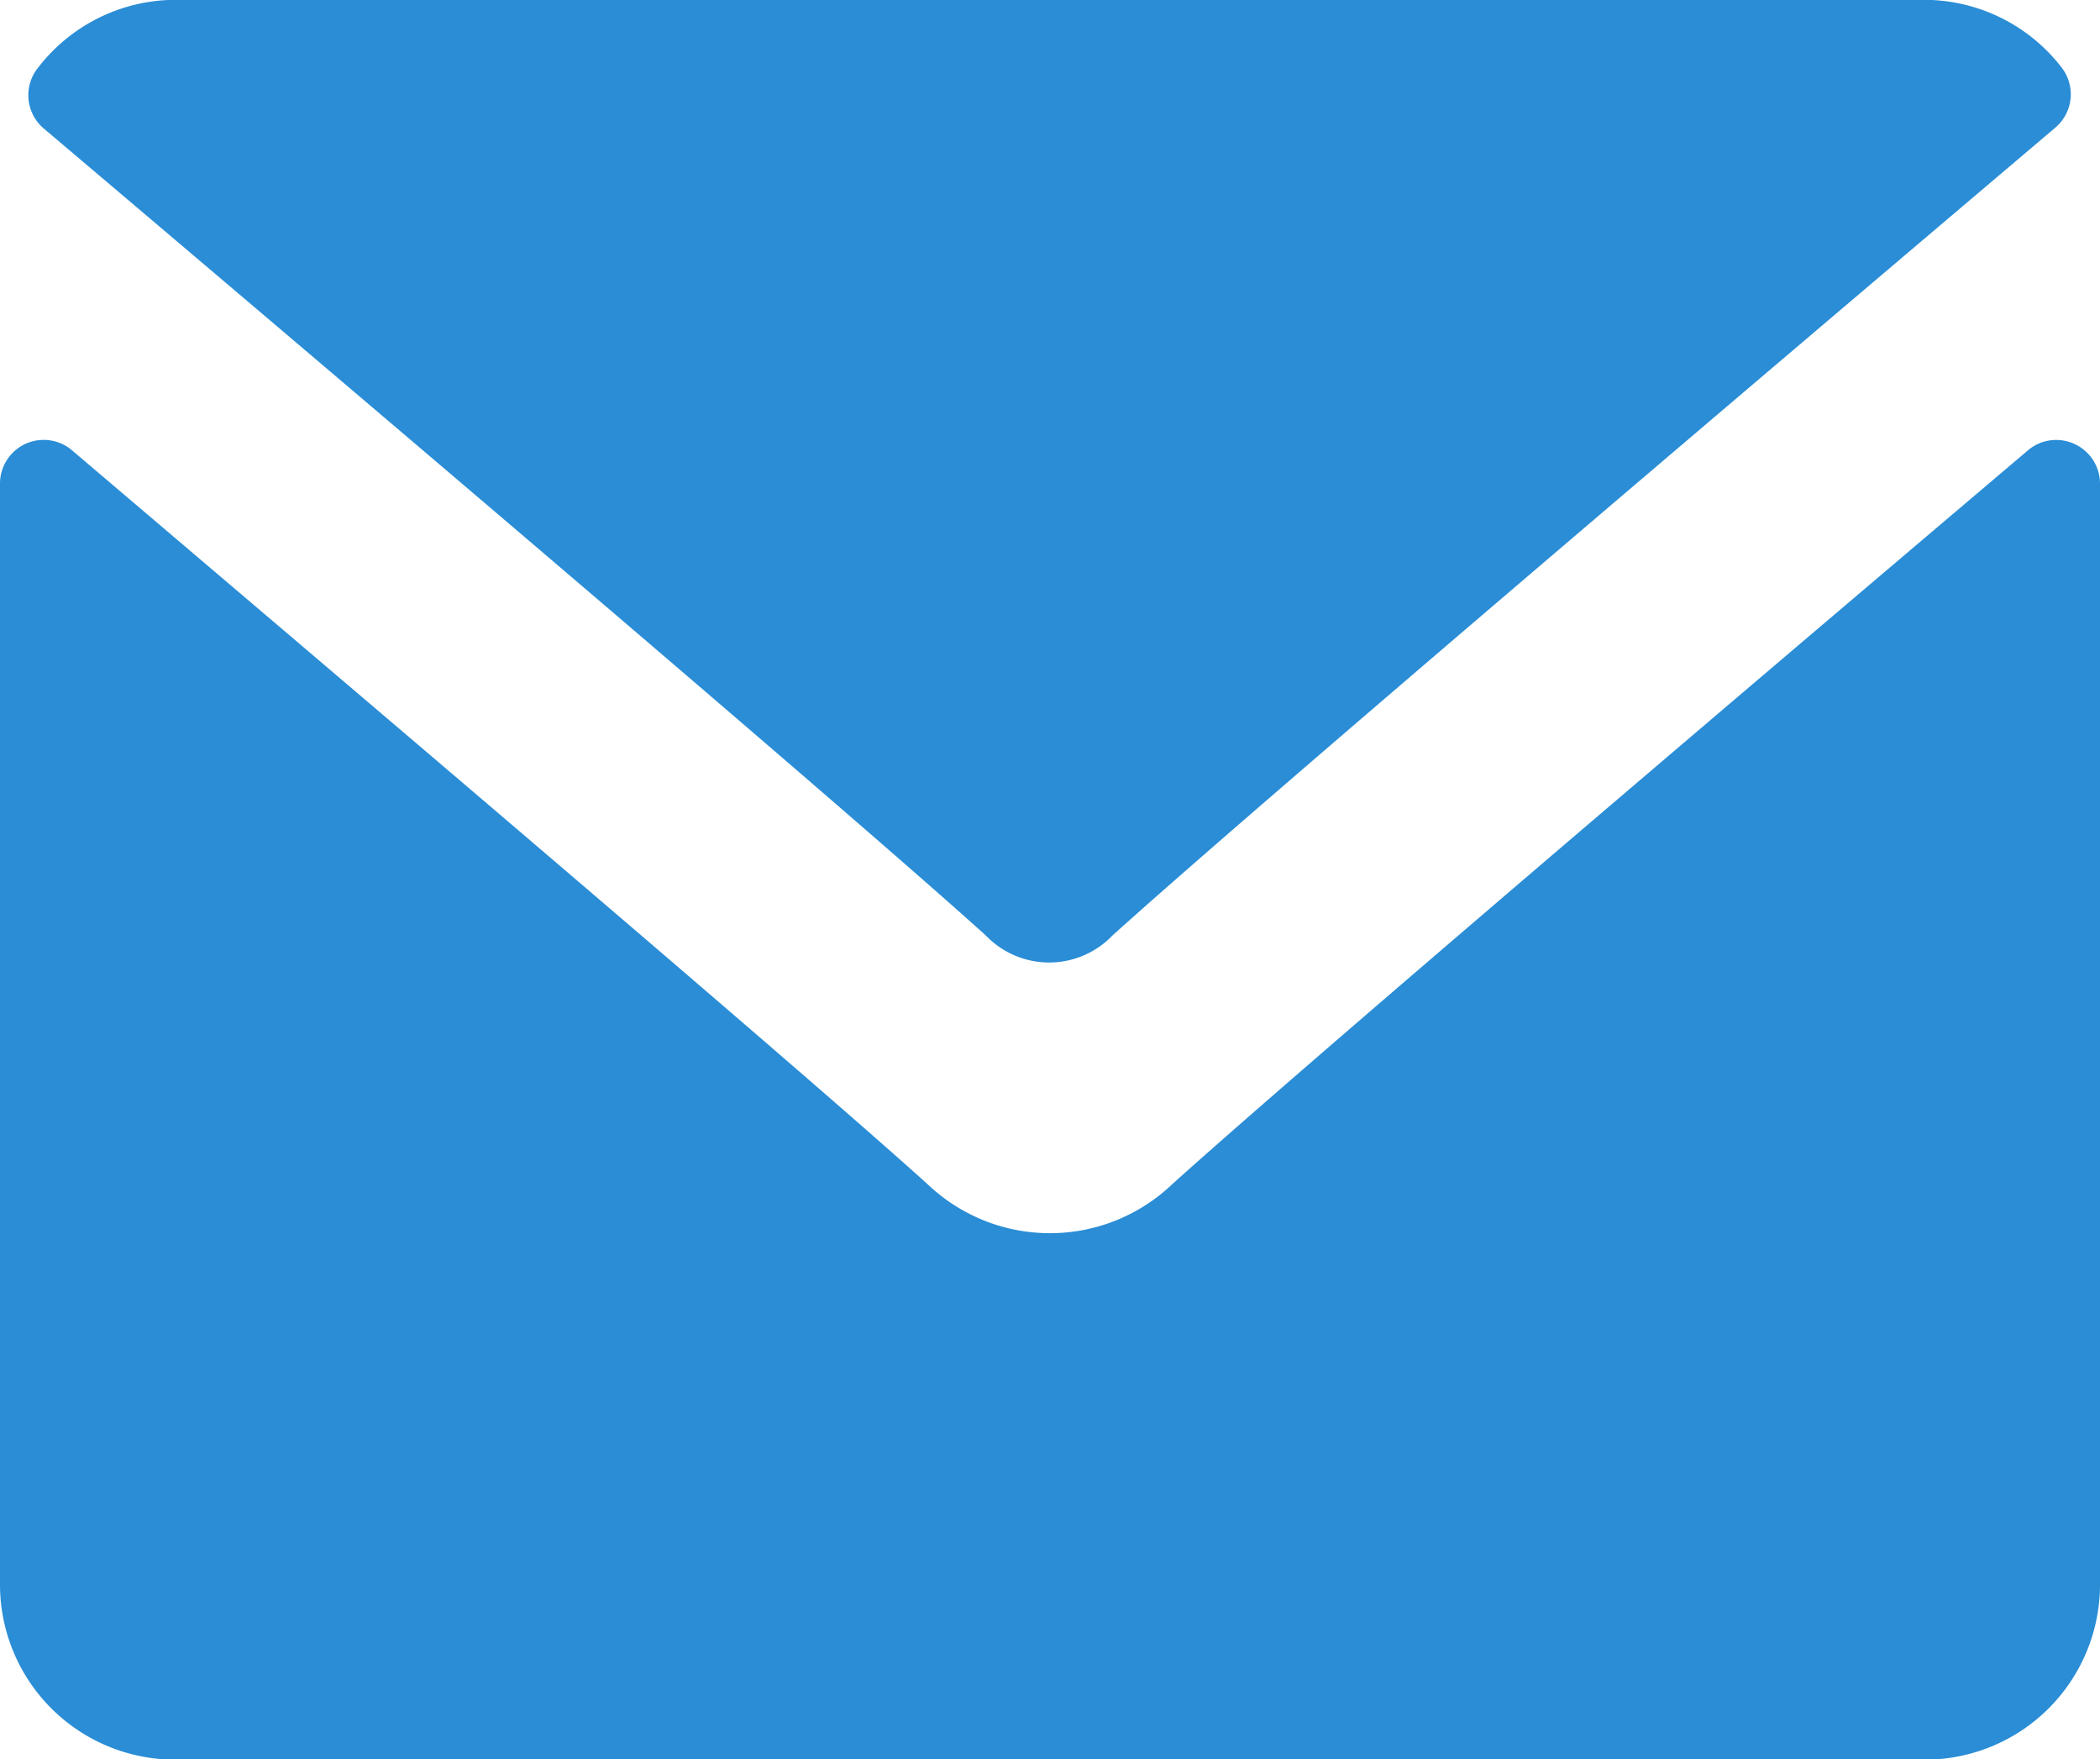
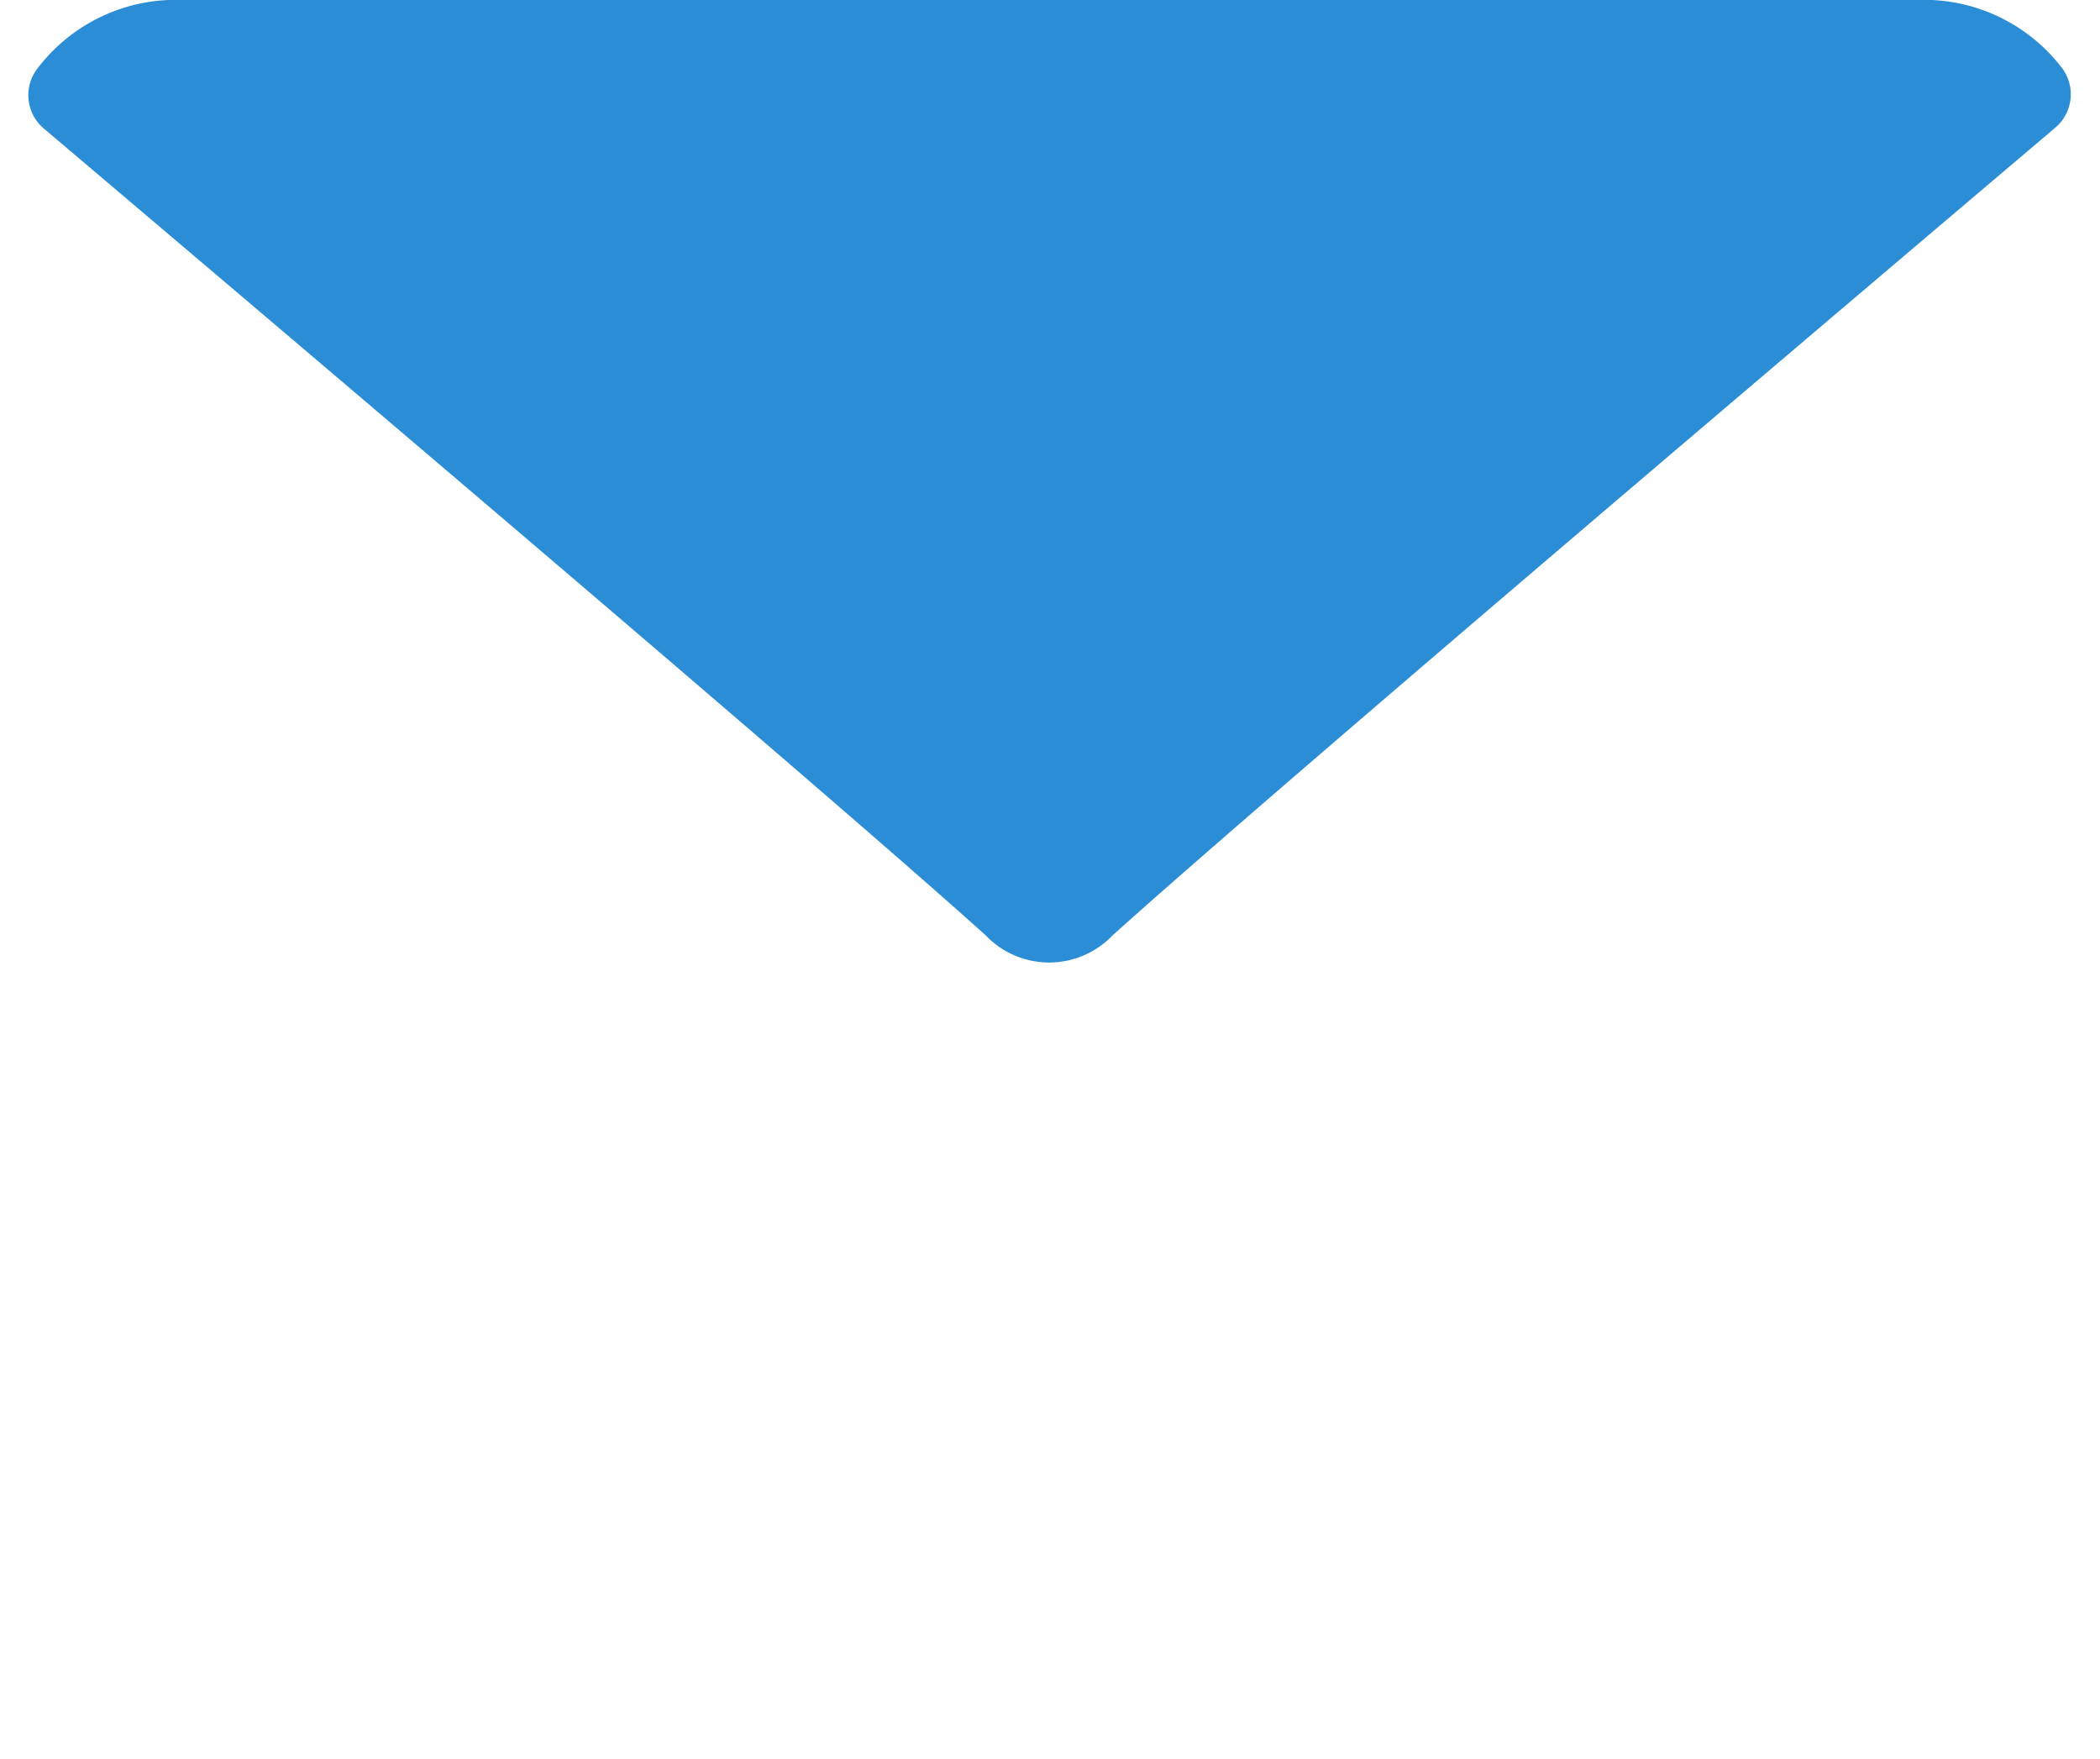
<svg xmlns="http://www.w3.org/2000/svg" width="12.302" height="10.304" viewBox="0 0 12.302 10.304">
  <g id="mail_1_" data-name="mail (1)" transform="translate(0 -61)">
    <g id="Group_24" data-name="Group 24" transform="translate(0 61)">
      <g id="Group_23" data-name="Group 23" transform="translate(0 0)">
        <path id="Path_21" data-name="Path 21" d="M7,64.749c1.688,1.43,4.651,3.945,5.522,4.73a.514.514,0,0,0,.744,0c.871-.785,3.834-3.3,5.522-4.731a.256.256,0,0,0,.036-.354,1.018,1.018,0,0,0-.8-.395H7.773a1.018,1.018,0,0,0-.8.395A.256.256,0,0,0,7,64.749Z" transform="translate(-6.748 -64)" fill="#2a8dd6" />
-         <path id="Path_22" data-name="Path 22" d="M12.153,126.435a.255.255,0,0,0-.273.037c-1.872,1.587-4.262,3.622-5.014,4.3a1.038,1.038,0,0,1-1.431,0c-.8-.722-3.485-3-5.013-4.3a.256.256,0,0,0-.422.2v6.445a1.026,1.026,0,0,0,1.025,1.025H11.277a1.026,1.026,0,0,0,1.025-1.025v-6.445A.256.256,0,0,0,12.153,126.435Z" transform="translate(0 -123.834)" fill="#2a8dd6" />
      </g>
    </g>
  </g>
</svg>